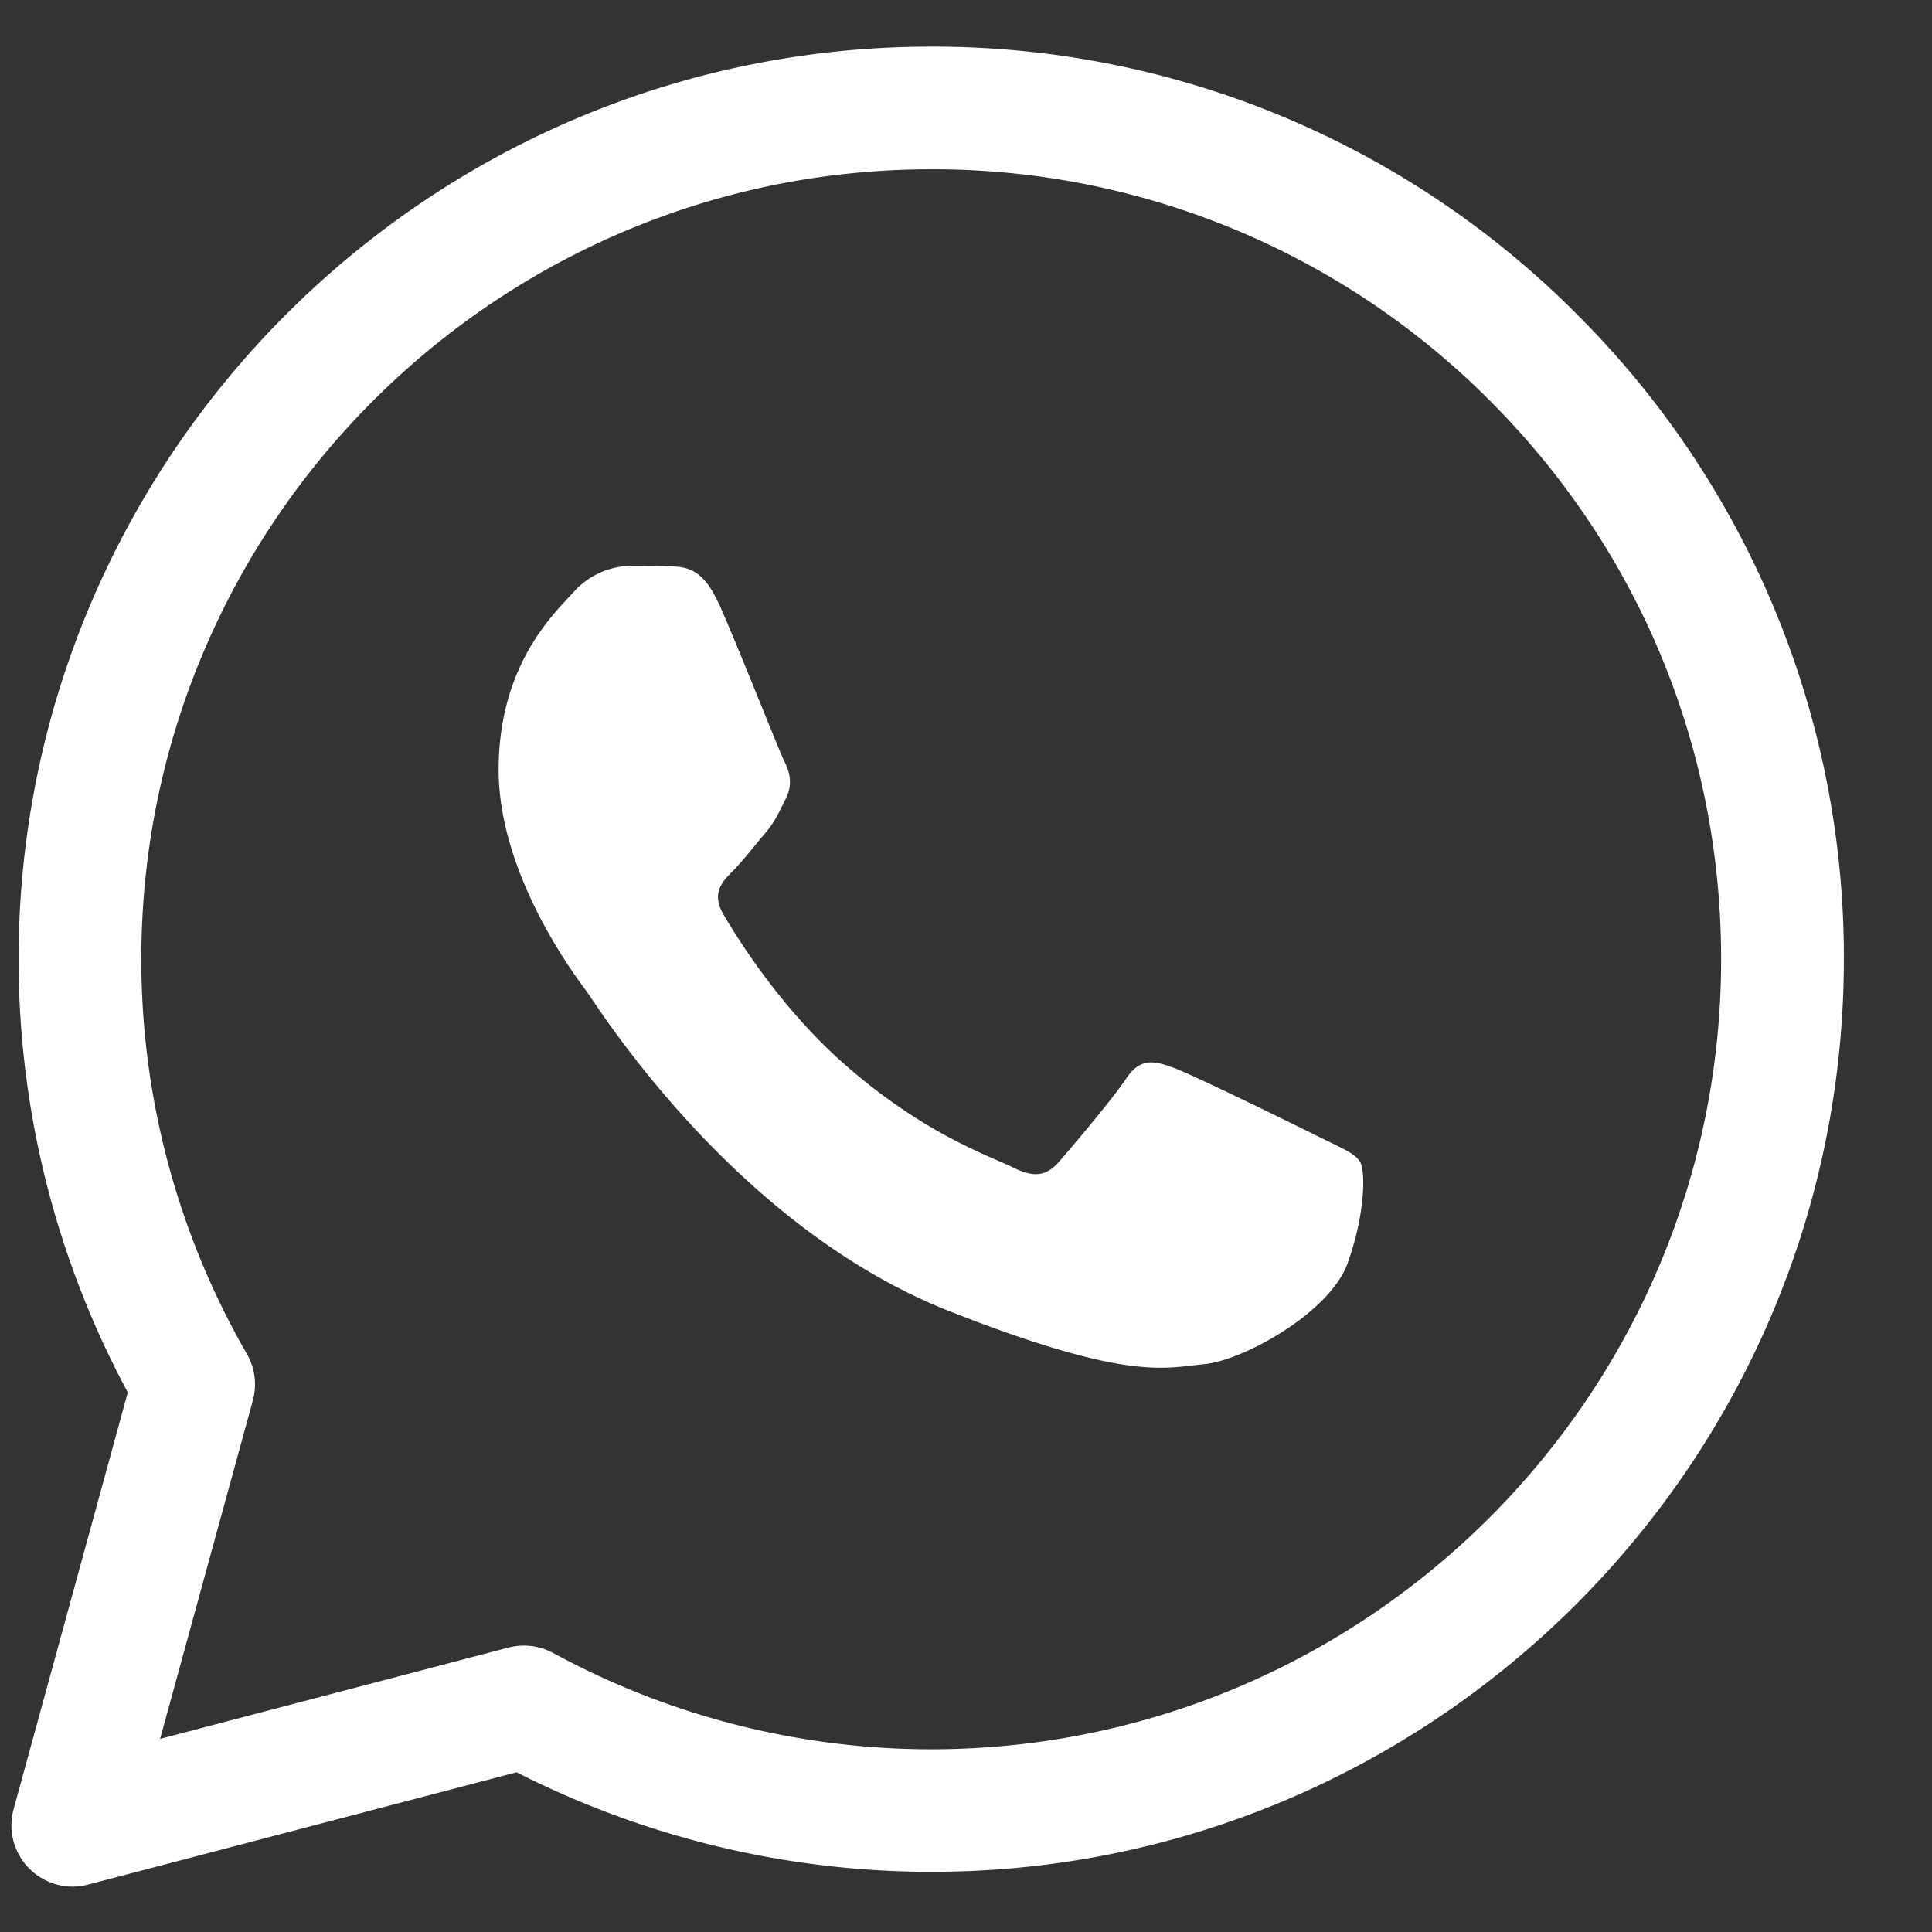
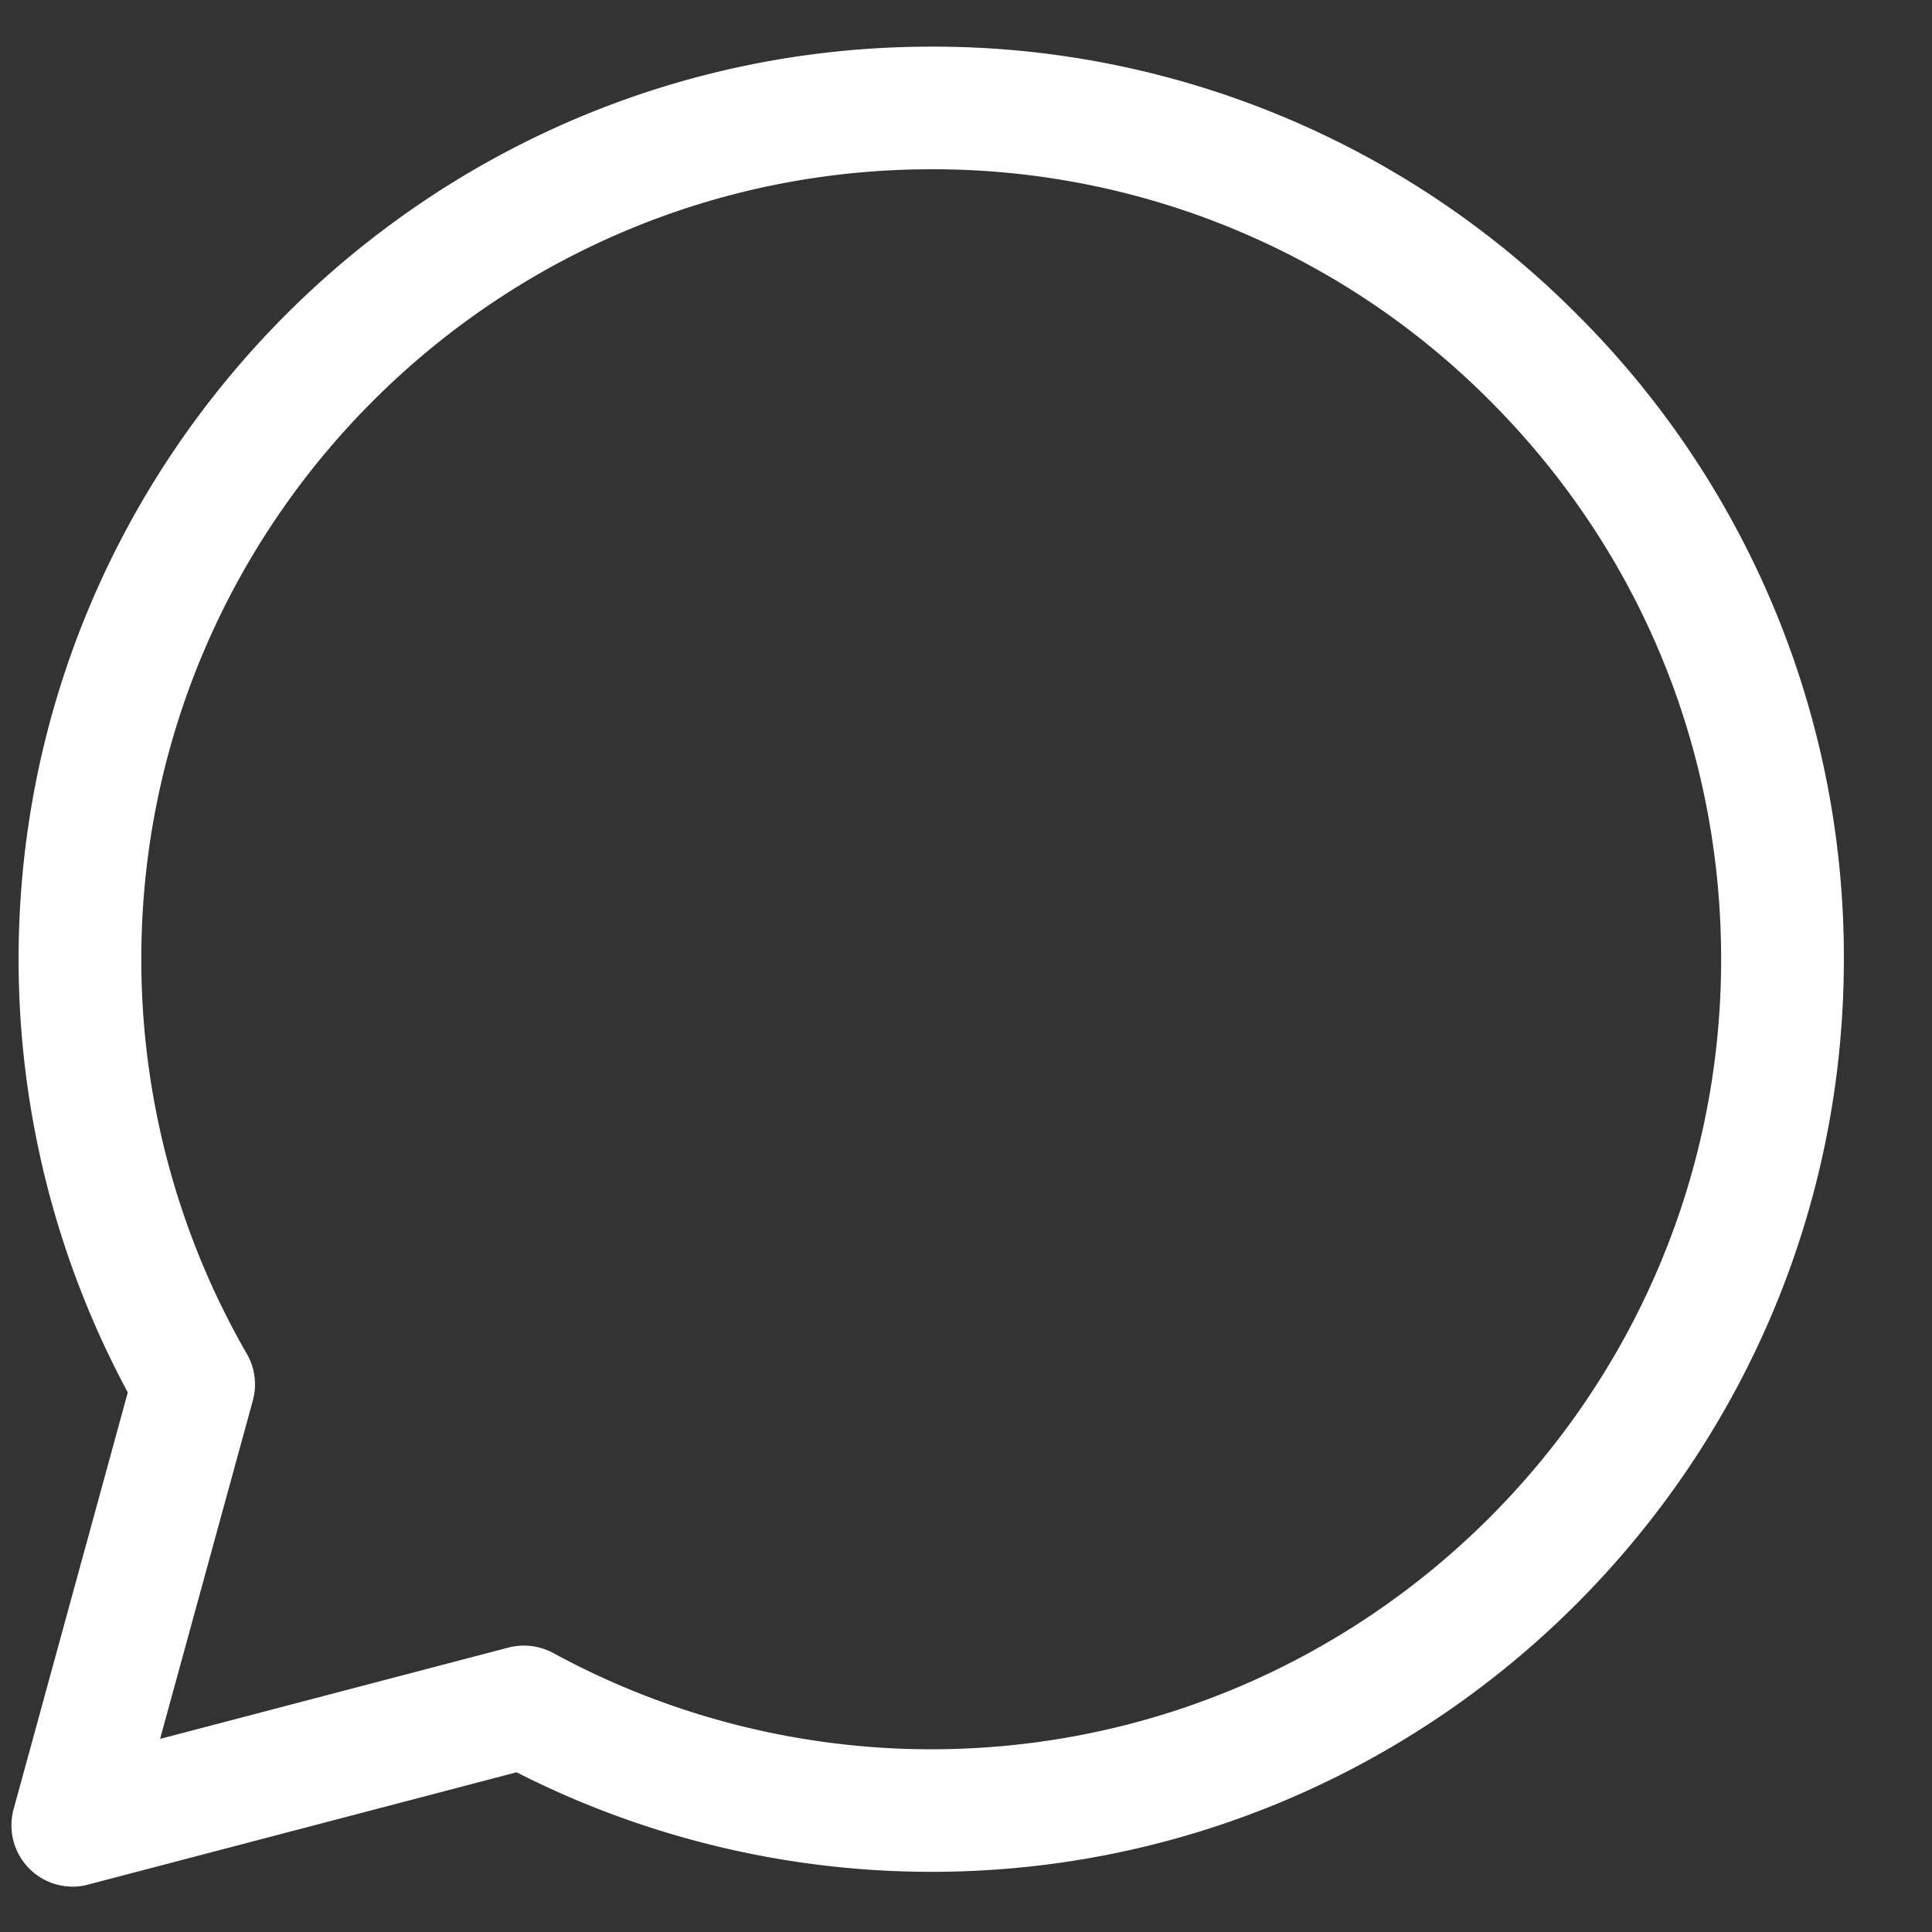
<svg xmlns="http://www.w3.org/2000/svg" fill="none" viewBox="0 0 21 21">
  <rect x="0" y="0" width="21" height="21" fill="#333333" stroke="none" />
  <g fill="#fff" clip-path="url(#a)">
    <path d="M.791 20.507a.666.666 0 0 1-.643-.842l1.241-4.53a9.934 9.934 0 0 1-1.187-4.7v-.013C.205 4.955 4.655.507 10.122.507a9.86 9.86 0 0 1 7.017 2.908 9.859 9.859 0 0 1 2.903 7.015c-.003 5.468-4.453 9.916-9.92 9.916a9.948 9.948 0 0 1-4.507-1.082L.96 20.484a.651.651 0 0 1-.17.023h.001Zm4.905-2.62c.11 0 .22.028.32.082a8.602 8.602 0 0 0 4.102 1.045c4.737 0 8.589-3.85 8.59-8.584.001-2.293-.89-4.45-2.512-6.073a8.534 8.534 0 0 0-6.074-2.517c-4.728 0-8.578 3.844-8.586 8.571v.012a8.59 8.59 0 0 0 1.146 4.291c.09.154.113.338.066.51L1.74 18.901l3.788-.993a.677.677 0 0 1 .17-.021h-.002Z" />
-     <path d="M7.81 6.556c-.174-.385-.357-.393-.521-.4-.135-.005-.29-.005-.443-.005a.848.848 0 0 0-.616.29c-.212.231-.81.79-.81 1.927 0 1.138.83 2.237.945 2.392.116.154 1.6 2.563 3.95 3.49 1.953.77 2.35.617 2.774.578.424-.039 1.368-.56 1.56-1.1.193-.54.193-1.002.135-1.099-.057-.096-.212-.154-.443-.27-.231-.115-1.368-.674-1.58-.751-.212-.078-.366-.116-.52.116-.154.23-.597.752-.732.906-.135.154-.27.174-.5.059-.232-.117-.976-.36-1.86-1.148-.687-.613-1.15-1.37-1.285-1.601-.135-.231-.014-.357.101-.472.104-.104.232-.27.347-.405.116-.136.154-.232.231-.386.078-.154.039-.29-.019-.405-.058-.116-.508-1.26-.712-1.716" />
  </g>
  <defs>
    <clipPath id="a">
      <path fill="#fff" d="M.125.507h19.917v20H.125z" />
    </clipPath>
  </defs>
</svg>